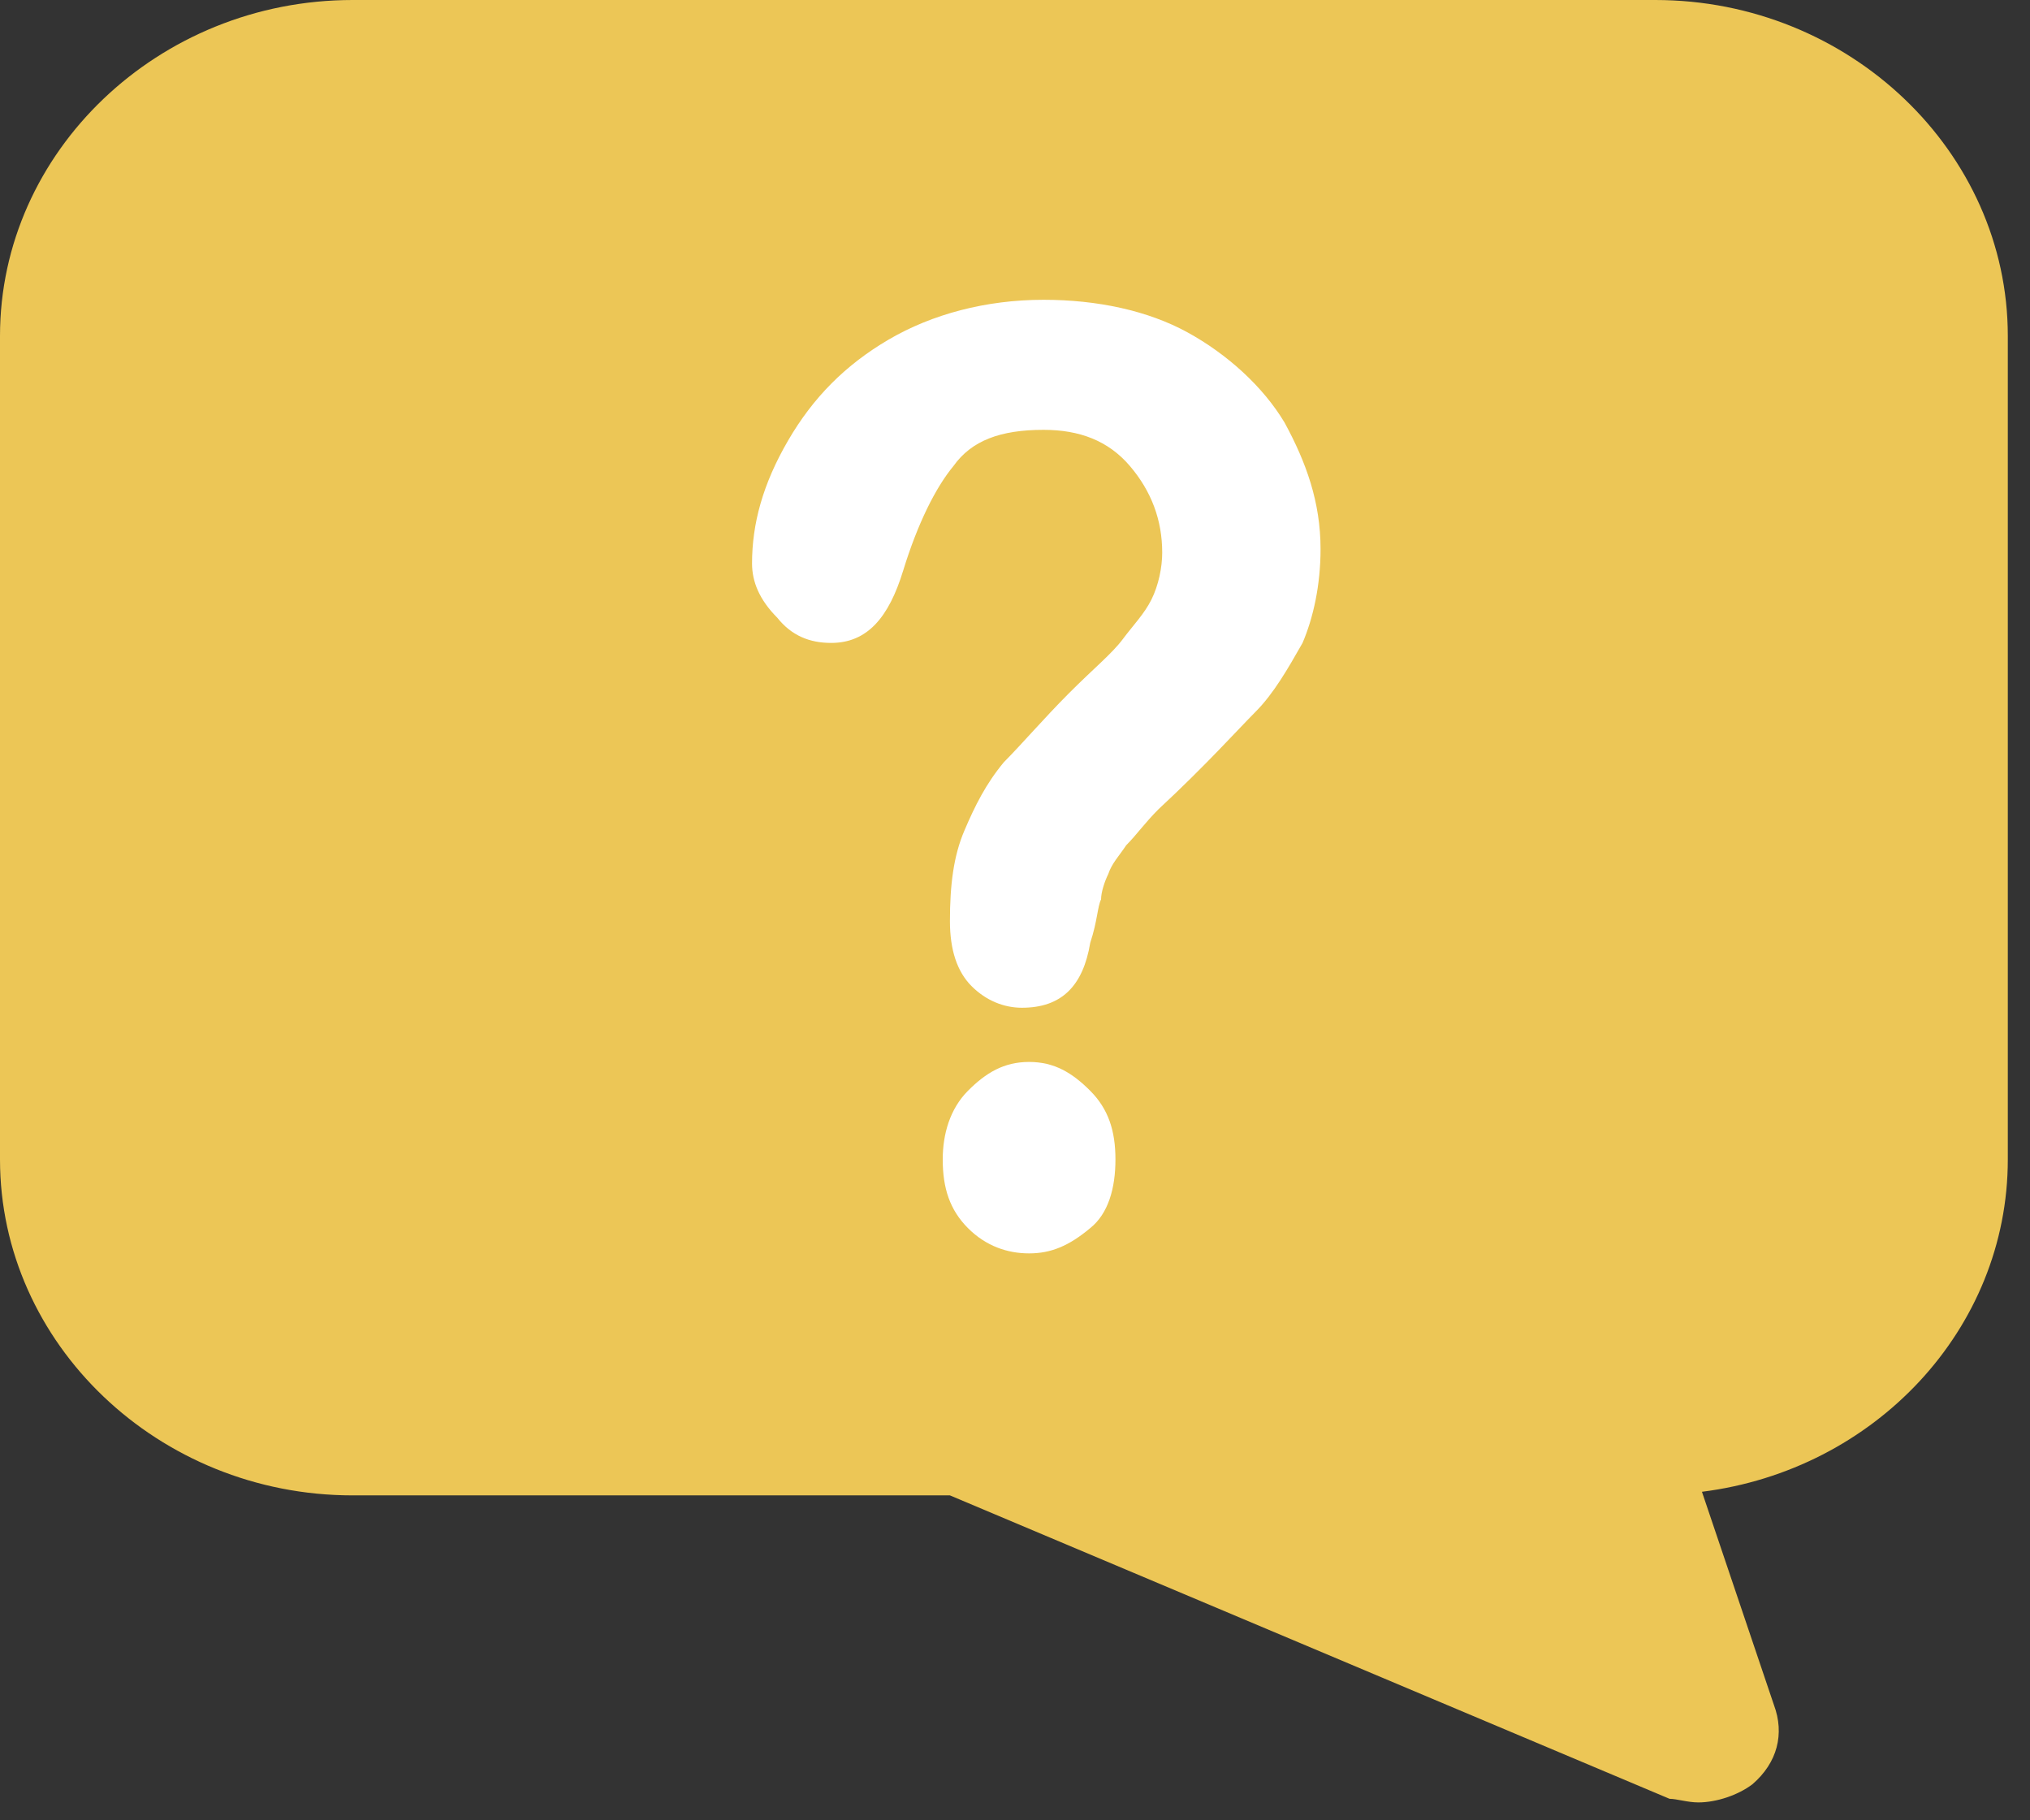
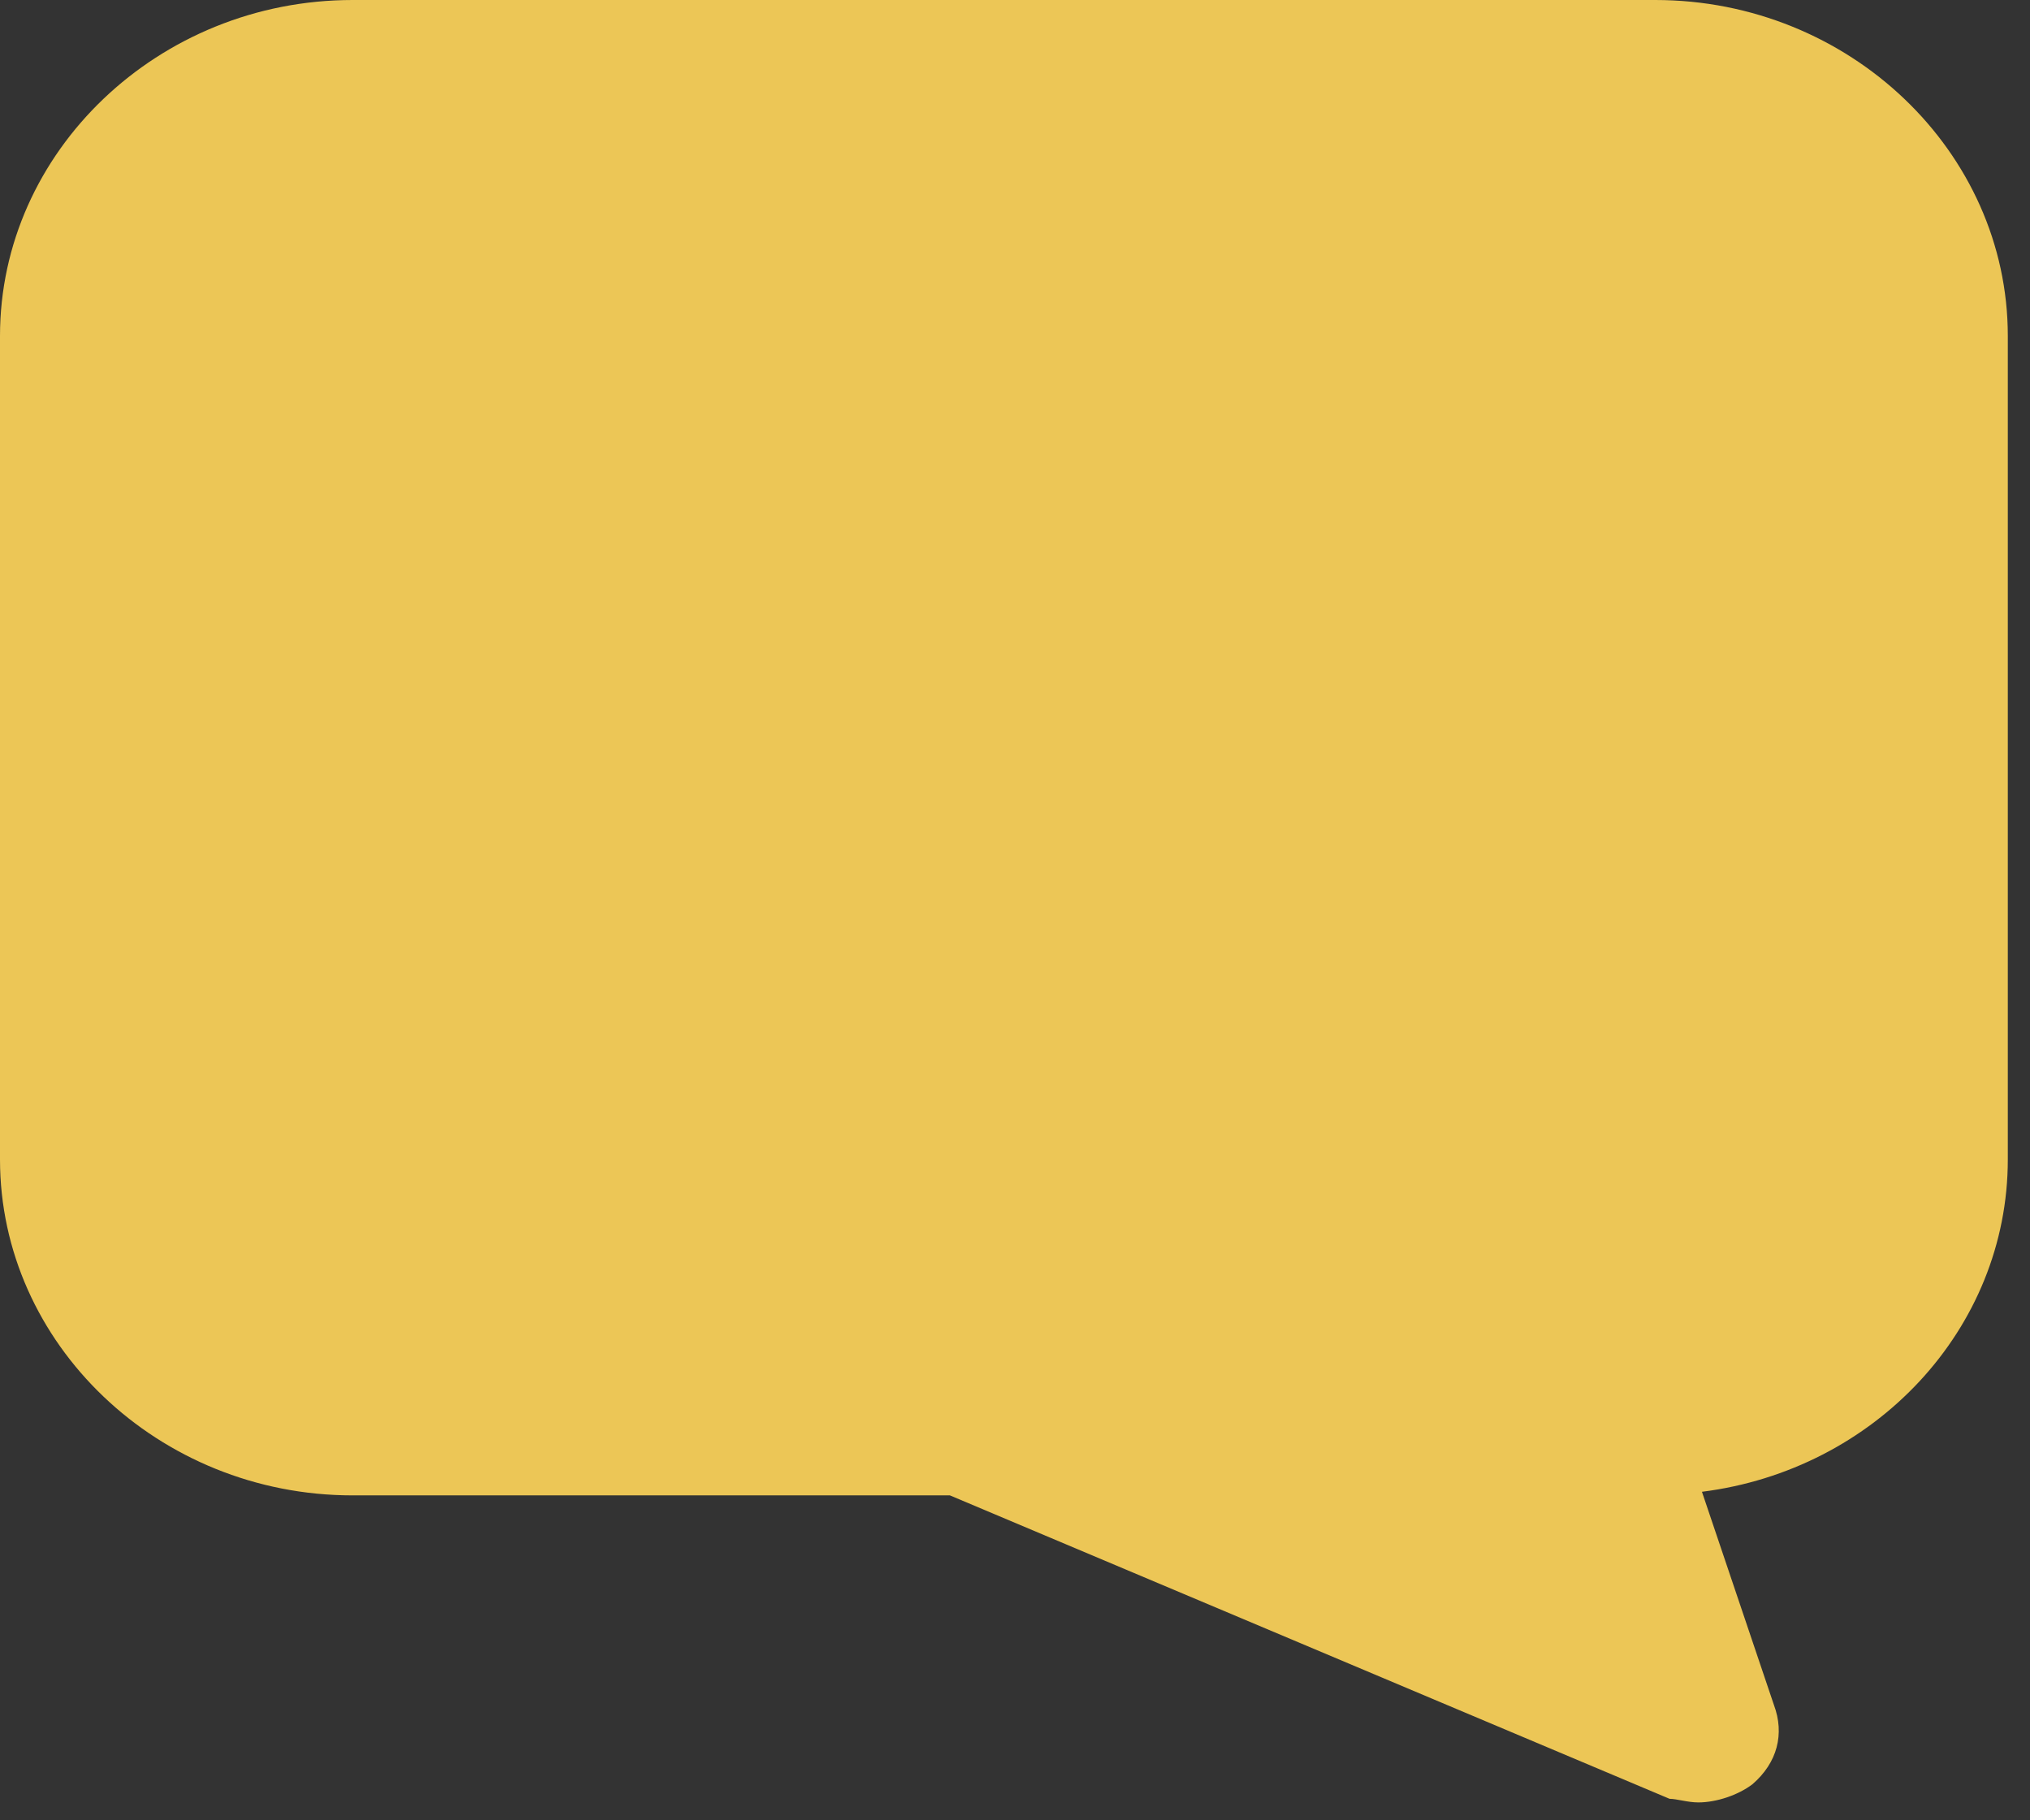
<svg xmlns="http://www.w3.org/2000/svg" width="58" height="52" viewBox="0 0 58 52" fill="none">
  <rect x="0" y="0" width="58" height="52" fill="#333333" stroke="none" />
  <path d="M48.524 51.489C49.038 51.489 49.655 51.283 50.066 50.973C50.786 50.354 50.992 49.529 50.683 48.703L48.627 42.615C53.562 41.996 57.366 37.972 57.366 33.122V9.596C57.366 4.334 52.842 0 47.291 0H10.075C4.523 0 -3.8147e-05 4.334 -3.8147e-05 9.596V33.122C-3.8147e-05 38.385 4.523 42.718 10.075 42.718H27.141L47.702 51.386C47.908 51.386 48.216 51.489 48.524 51.489Z" fill="#ecc656" />
-   <path d="M21.487 16.096C21.487 14.961 21.795 13.826 22.515 12.588C23.234 11.35 24.16 10.421 25.393 9.699C26.627 8.977 28.169 8.564 29.814 8.564C31.356 8.564 32.795 8.874 33.926 9.493C35.057 10.112 36.085 11.04 36.702 12.072C37.319 13.207 37.73 14.342 37.73 15.684C37.73 16.715 37.524 17.644 37.216 18.366C36.805 19.089 36.393 19.811 35.879 20.327C35.365 20.843 34.44 21.875 33.104 23.113C32.692 23.526 32.487 23.835 32.178 24.145C31.973 24.454 31.767 24.661 31.664 24.97C31.562 25.177 31.459 25.486 31.459 25.693C31.356 25.899 31.356 26.312 31.15 26.931C30.945 28.169 30.328 28.788 29.197 28.788C28.683 28.788 28.169 28.582 27.758 28.169C27.346 27.756 27.141 27.137 27.141 26.312C27.141 25.28 27.244 24.454 27.552 23.732C27.86 23.01 28.169 22.391 28.683 21.772C29.197 21.256 29.814 20.533 30.534 19.811C31.253 19.089 31.767 18.676 32.076 18.263C32.384 17.851 32.692 17.541 32.898 17.128C33.104 16.715 33.206 16.2 33.206 15.787C33.206 14.858 32.898 14.033 32.281 13.31C31.664 12.588 30.842 12.279 29.814 12.279C28.58 12.279 27.758 12.588 27.244 13.31C26.73 13.93 26.216 14.961 25.804 16.303C25.393 17.644 24.776 18.366 23.748 18.366C23.131 18.366 22.617 18.16 22.206 17.644C21.692 17.128 21.487 16.612 21.487 16.096ZM29.403 35.805C28.786 35.805 28.169 35.598 27.655 35.082C27.141 34.566 26.935 33.947 26.935 33.122C26.935 32.4 27.141 31.677 27.655 31.161C28.169 30.645 28.683 30.336 29.403 30.336C30.122 30.336 30.636 30.645 31.15 31.161C31.664 31.677 31.87 32.296 31.87 33.122C31.87 33.947 31.664 34.67 31.15 35.082C30.534 35.598 30.02 35.805 29.403 35.805Z" fill="#ffffff" />
</svg>